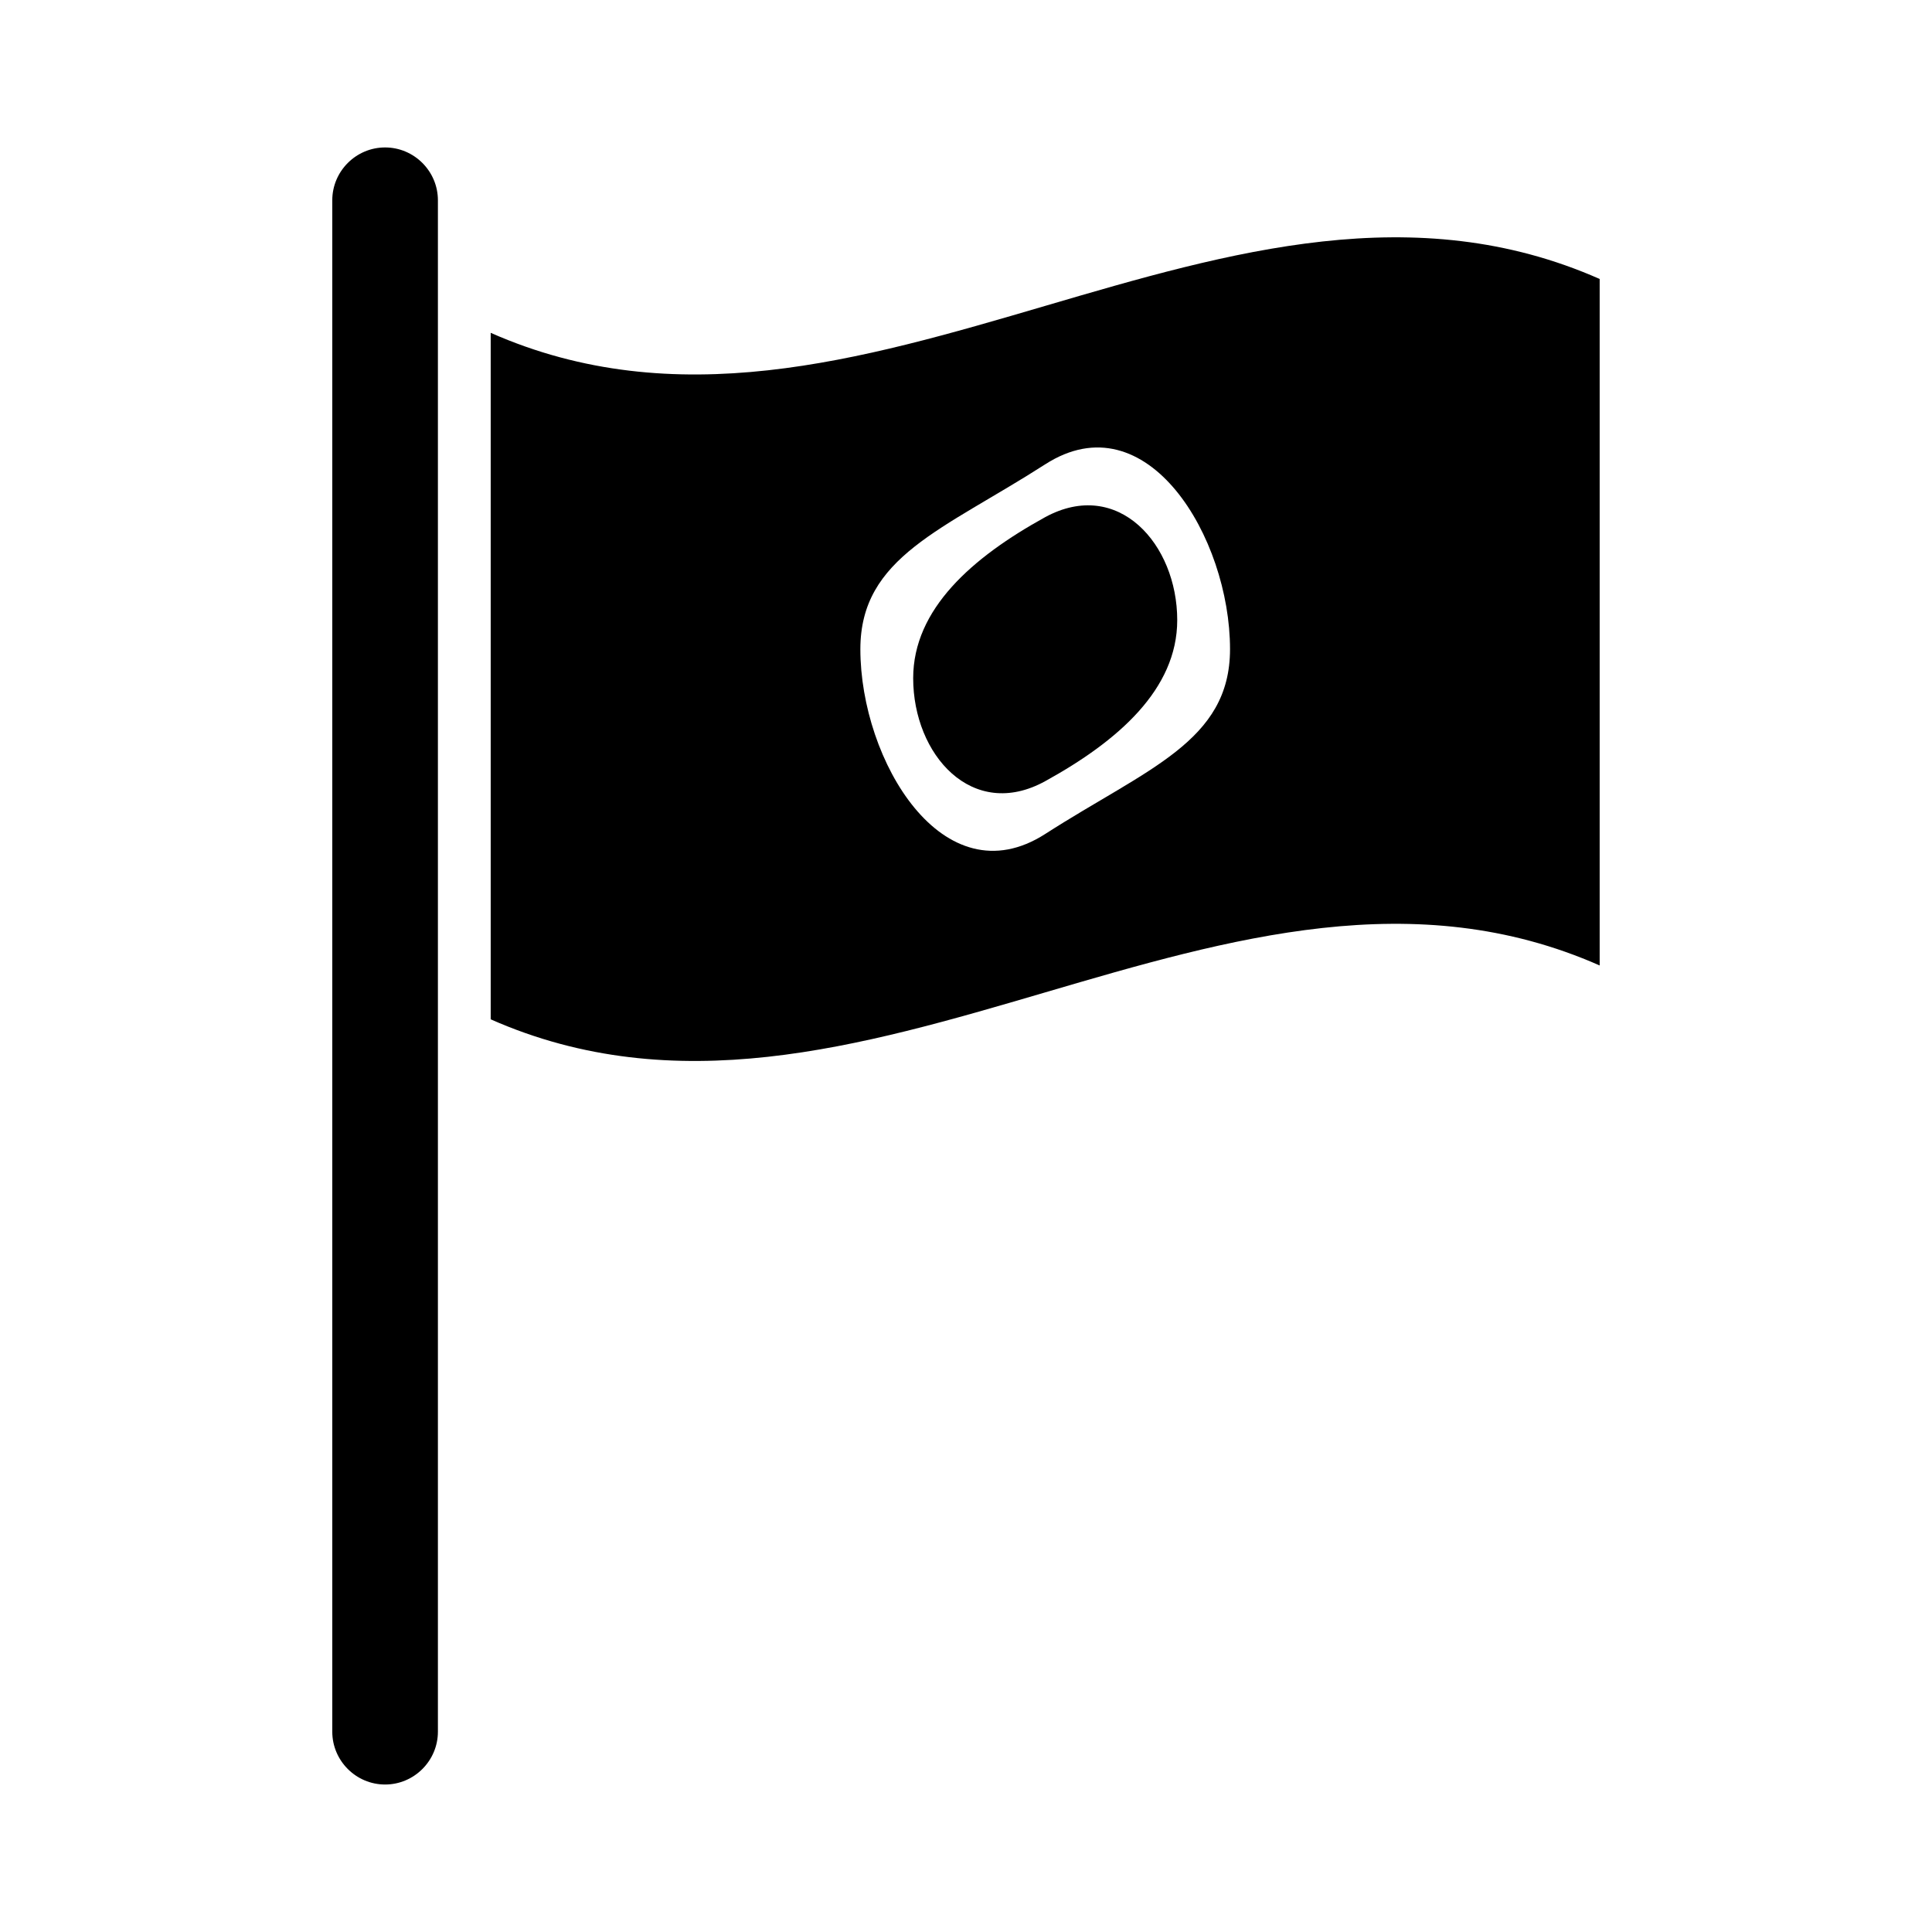
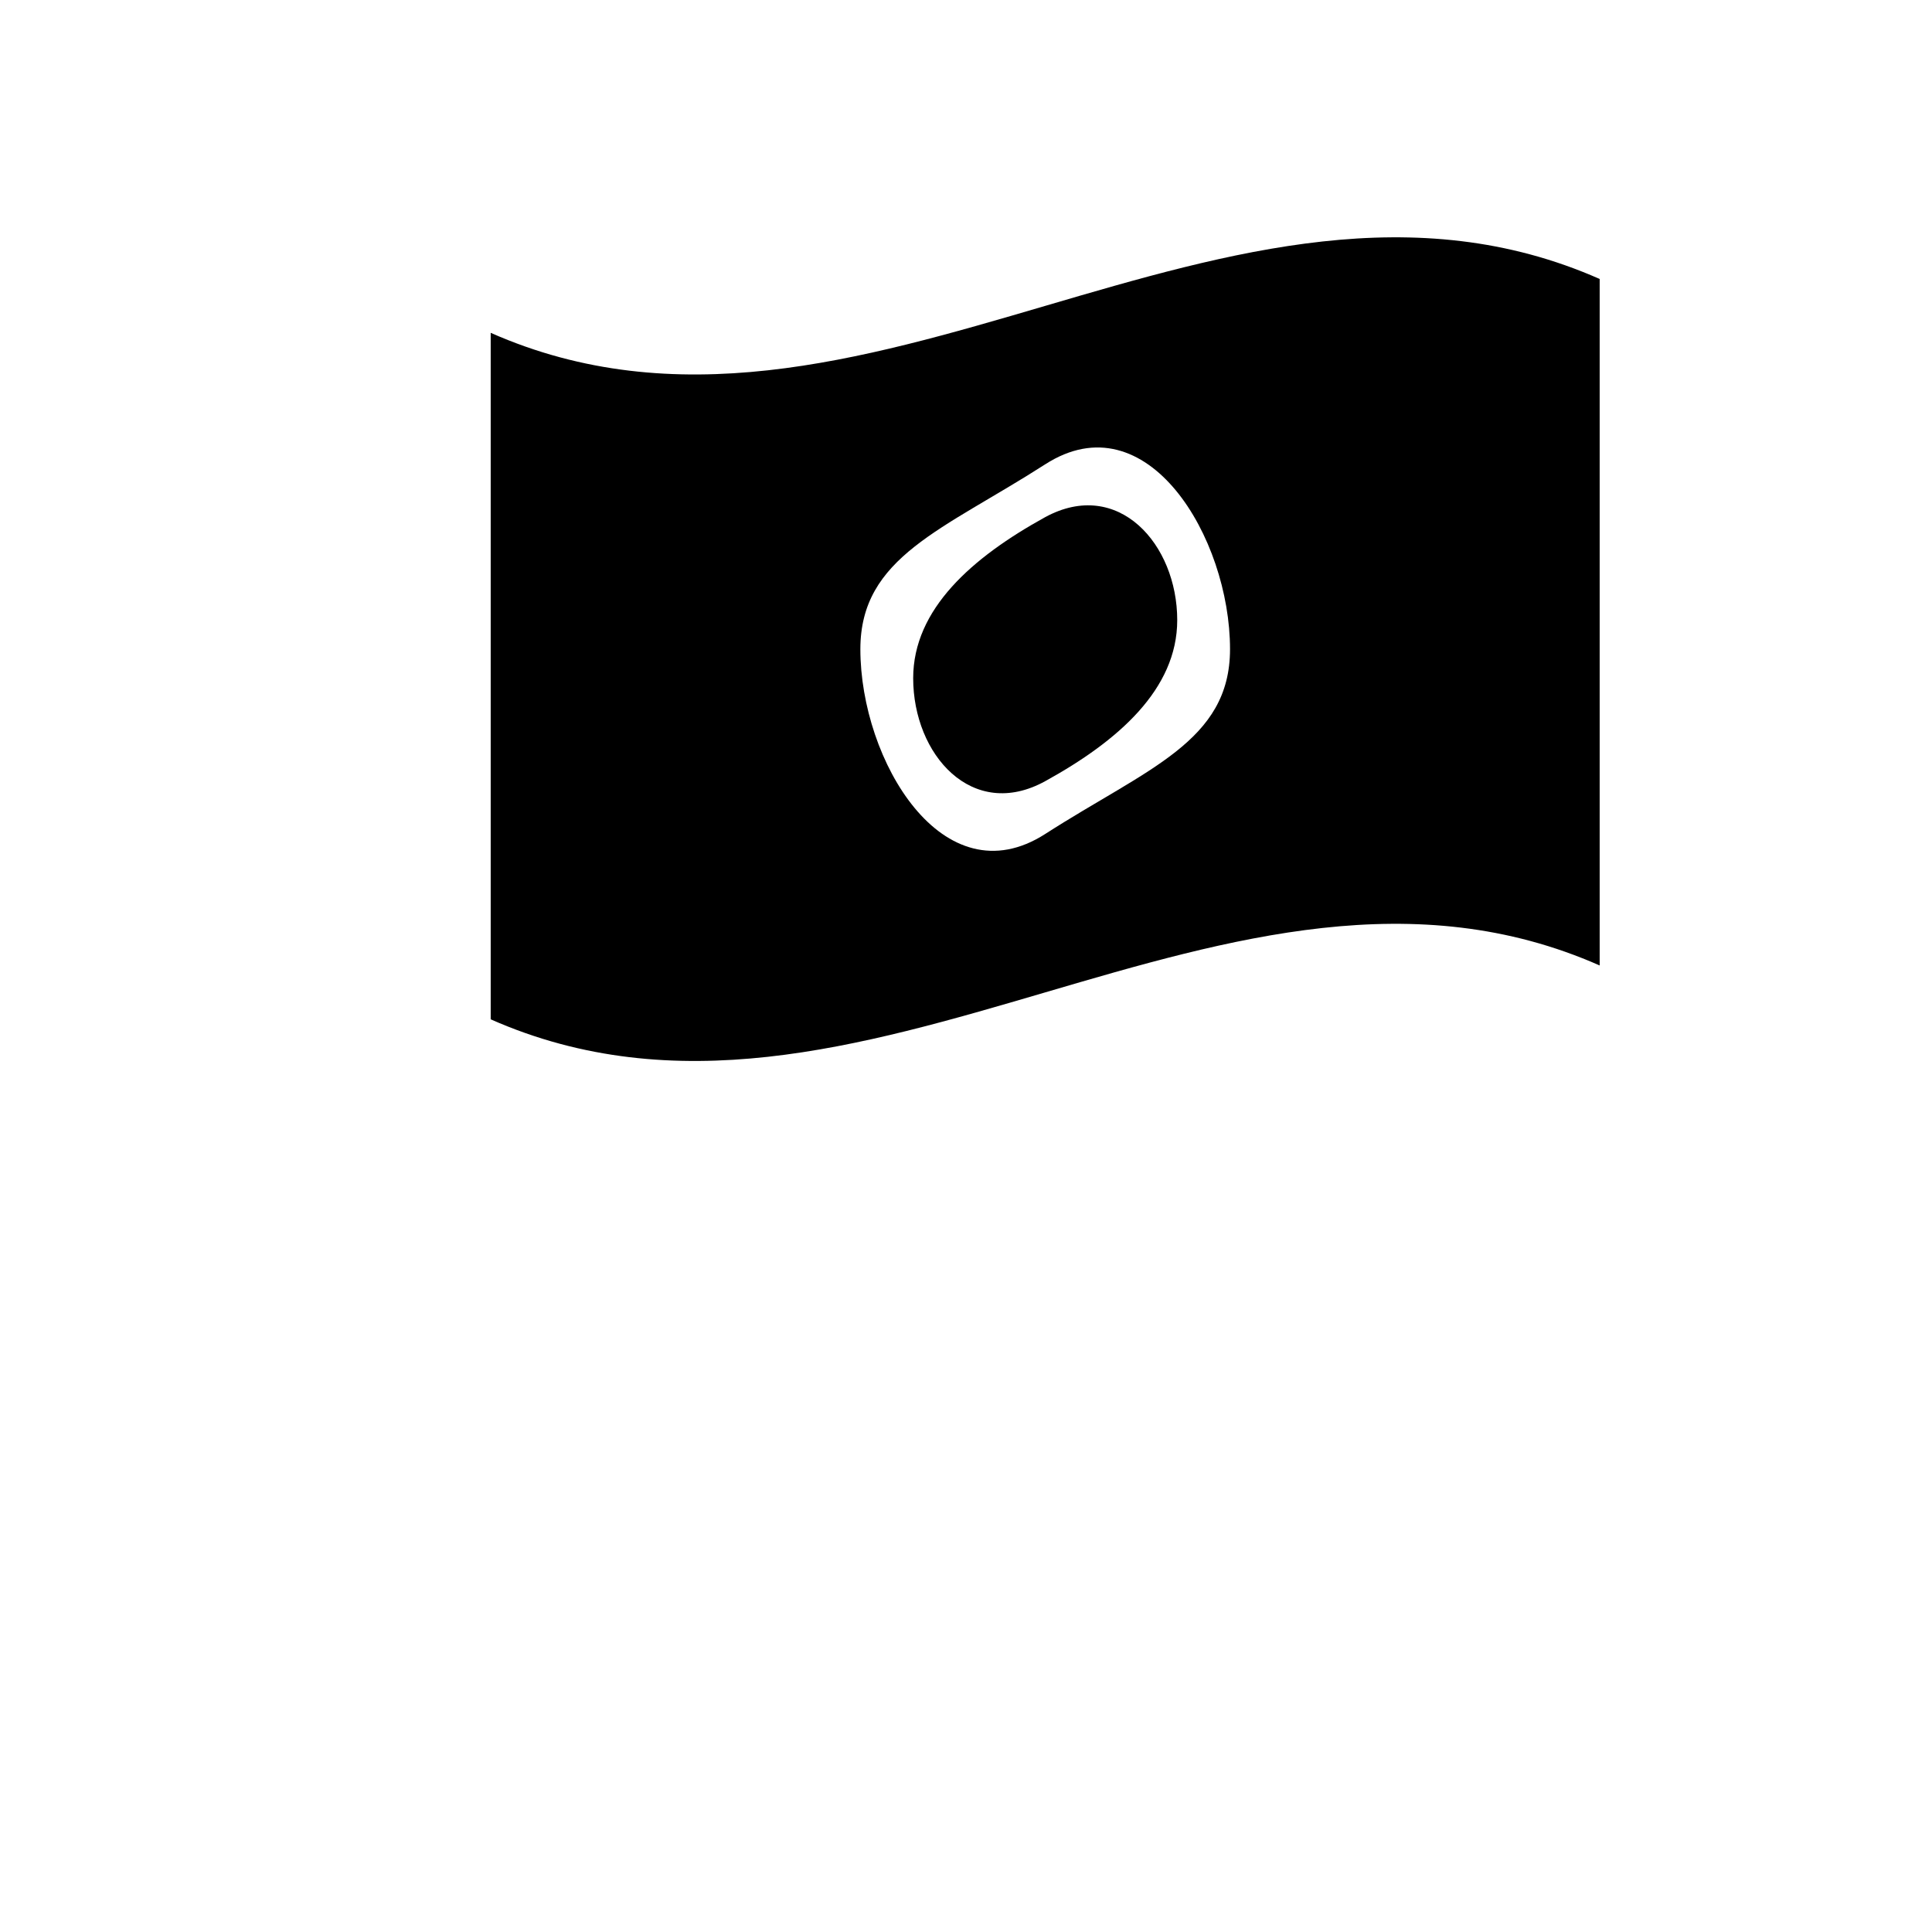
<svg xmlns="http://www.w3.org/2000/svg" fill="#000000" width="800px" height="800px" version="1.1" viewBox="144 144 512 512">
  <g>
-     <path d="m260.05 602.92v-405.85c0-7.695-6.297-13.996-13.996-13.996-7.695 0-13.996 6.297-13.996 13.996v405.85c0 7.695 6.297 13.996 13.996 13.996 7.699 0 13.996-6.301 13.996-13.996z" />
    <path d="m567.93 399.86v-181.93c-97.961-43.246-195.93 57.516-293.89 14.273v181.93c97.961 43.242 195.93-57.52 293.89-14.273zm-146.94-132.81c27.008-17.352 48.98 19.453 48.98 48.984 0 24.492-21.973 31.629-48.98 48.98-27.012 17.352-48.984-19.453-48.984-48.98 0-24.492 21.973-31.629 48.984-48.984z" />
    <path d="m420.99 351.02c19.312-10.637 34.988-24.352 34.988-42.684 0-20.152-15.676-37.785-34.988-27.289-19.312 10.637-34.988 24.352-34.988 42.684 0 20.293 15.676 37.926 34.988 27.289z" />
  </g>
</svg>